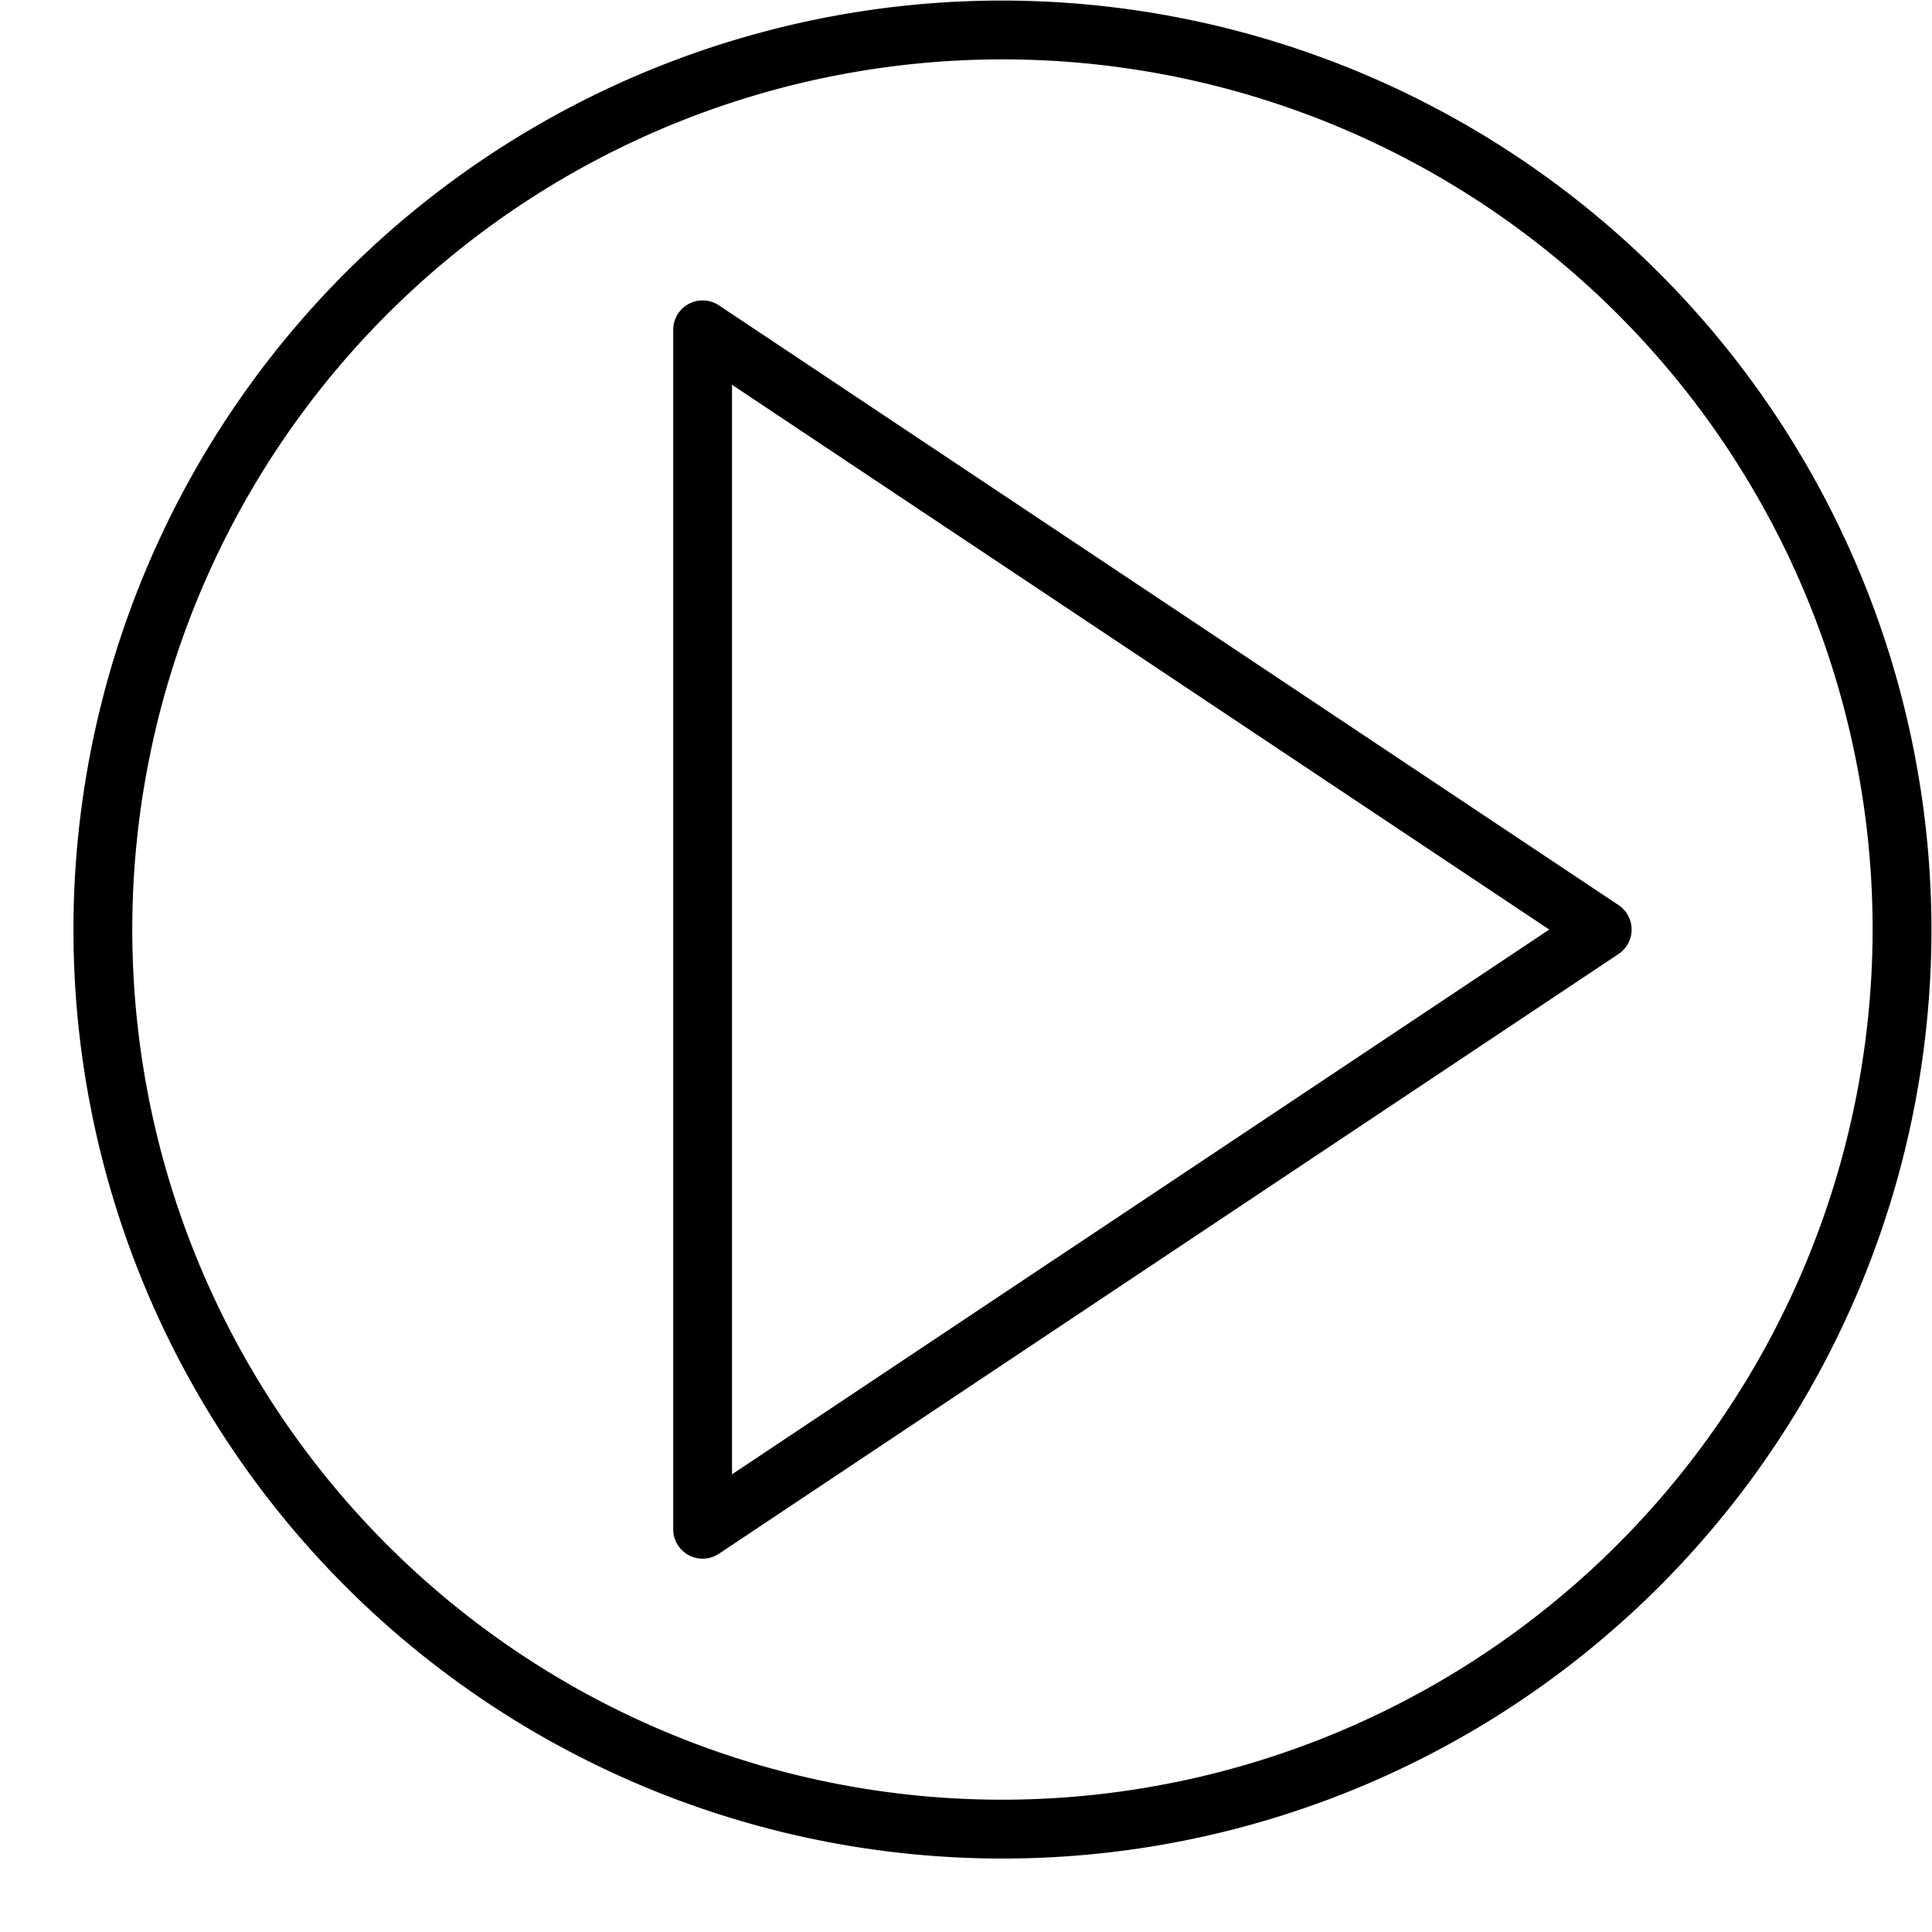
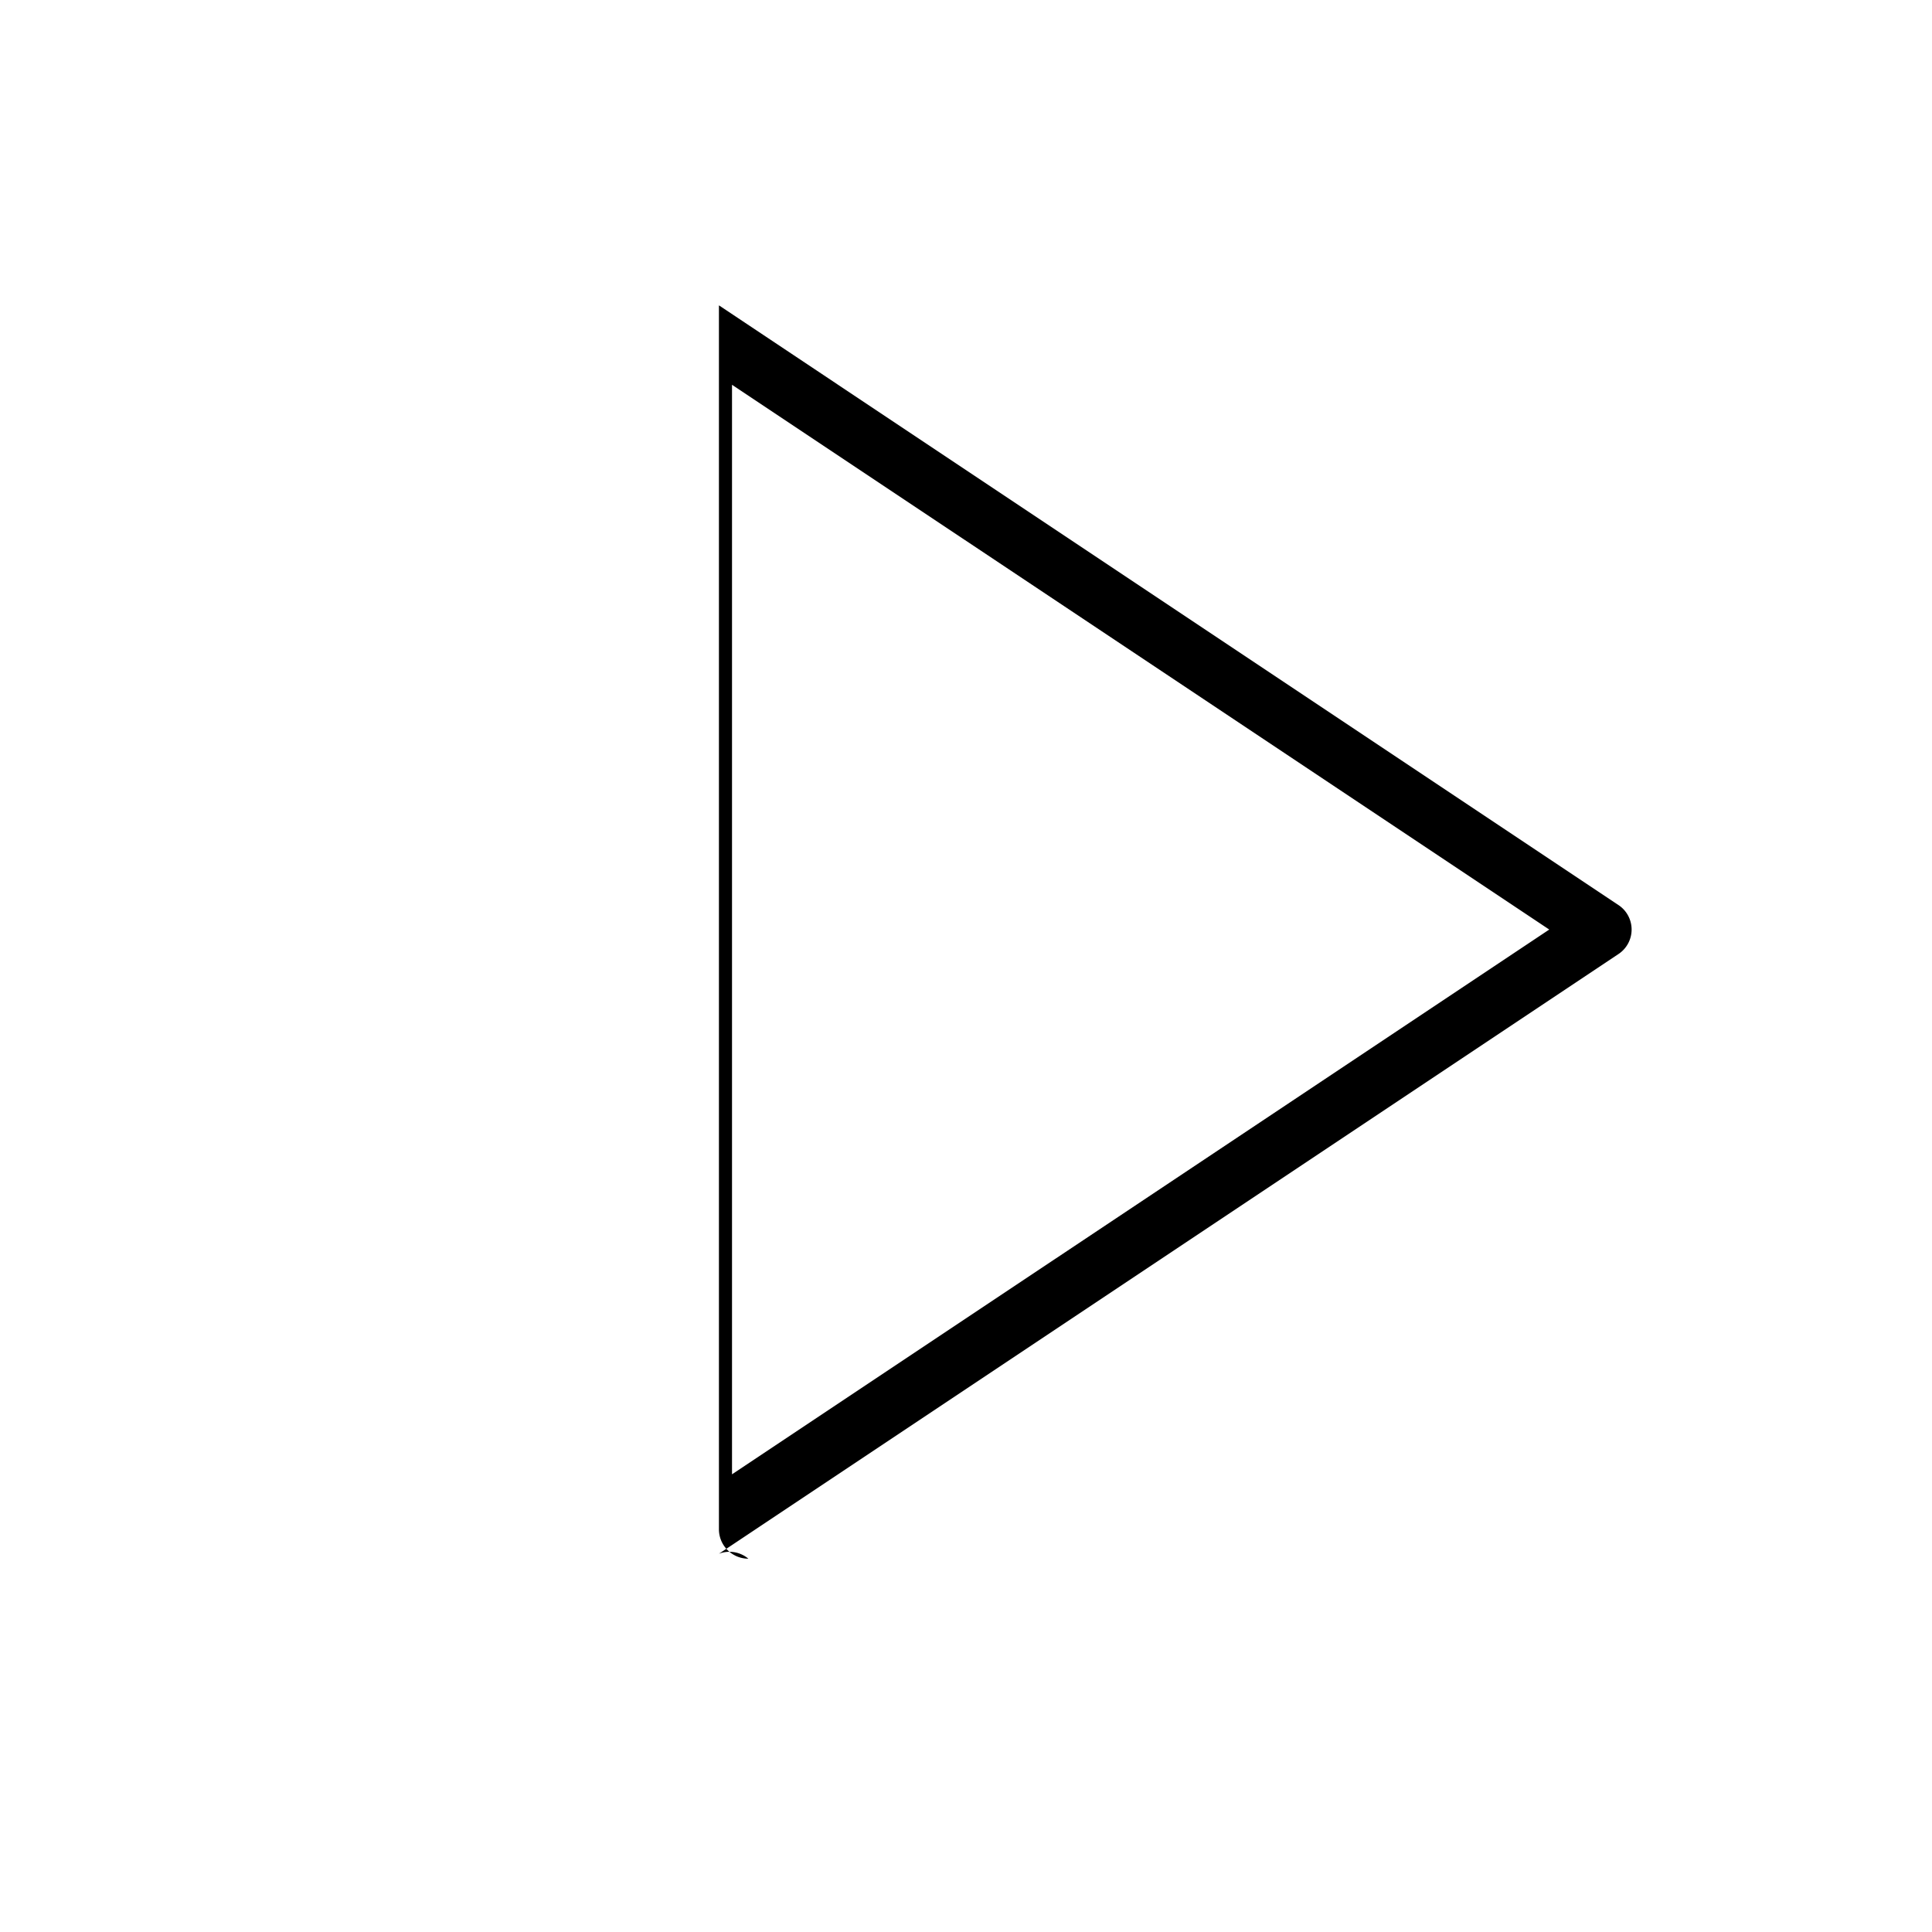
<svg xmlns="http://www.w3.org/2000/svg" data-name="Layer 1" height="95.4" preserveAspectRatio="xMidYMid meet" version="1.0" viewBox="0.5 4.1 95.4 95.4" width="95.4" zoomAndPan="magnify">
  <g id="change1_1">
-     <path d="M80.419,48.792,36,19.178a1.452,1.452,0,0,0-2.258,1.208V79.614a1.452,1.452,0,0,0,.767,1.28,1.436,1.436,0,0,0,.685.172A1.452,1.452,0,0,0,36,80.822l44.42-29.614a1.451,1.451,0,0,0,0-2.416ZM36.646,76.9V23.1L77,50Z" />
-     <path d="M50,4.127A45.873,45.873,0,1,0,95.873,50,45.924,45.924,0,0,0,50,4.127Zm0,88.841A42.968,42.968,0,1,1,92.968,50,43.016,43.016,0,0,1,50,92.968Z" />
+     <path d="M80.419,48.792,36,19.178V79.614a1.452,1.452,0,0,0,.767,1.28,1.436,1.436,0,0,0,.685.172A1.452,1.452,0,0,0,36,80.822l44.42-29.614a1.451,1.451,0,0,0,0-2.416ZM36.646,76.9V23.1L77,50Z" />
  </g>
</svg>